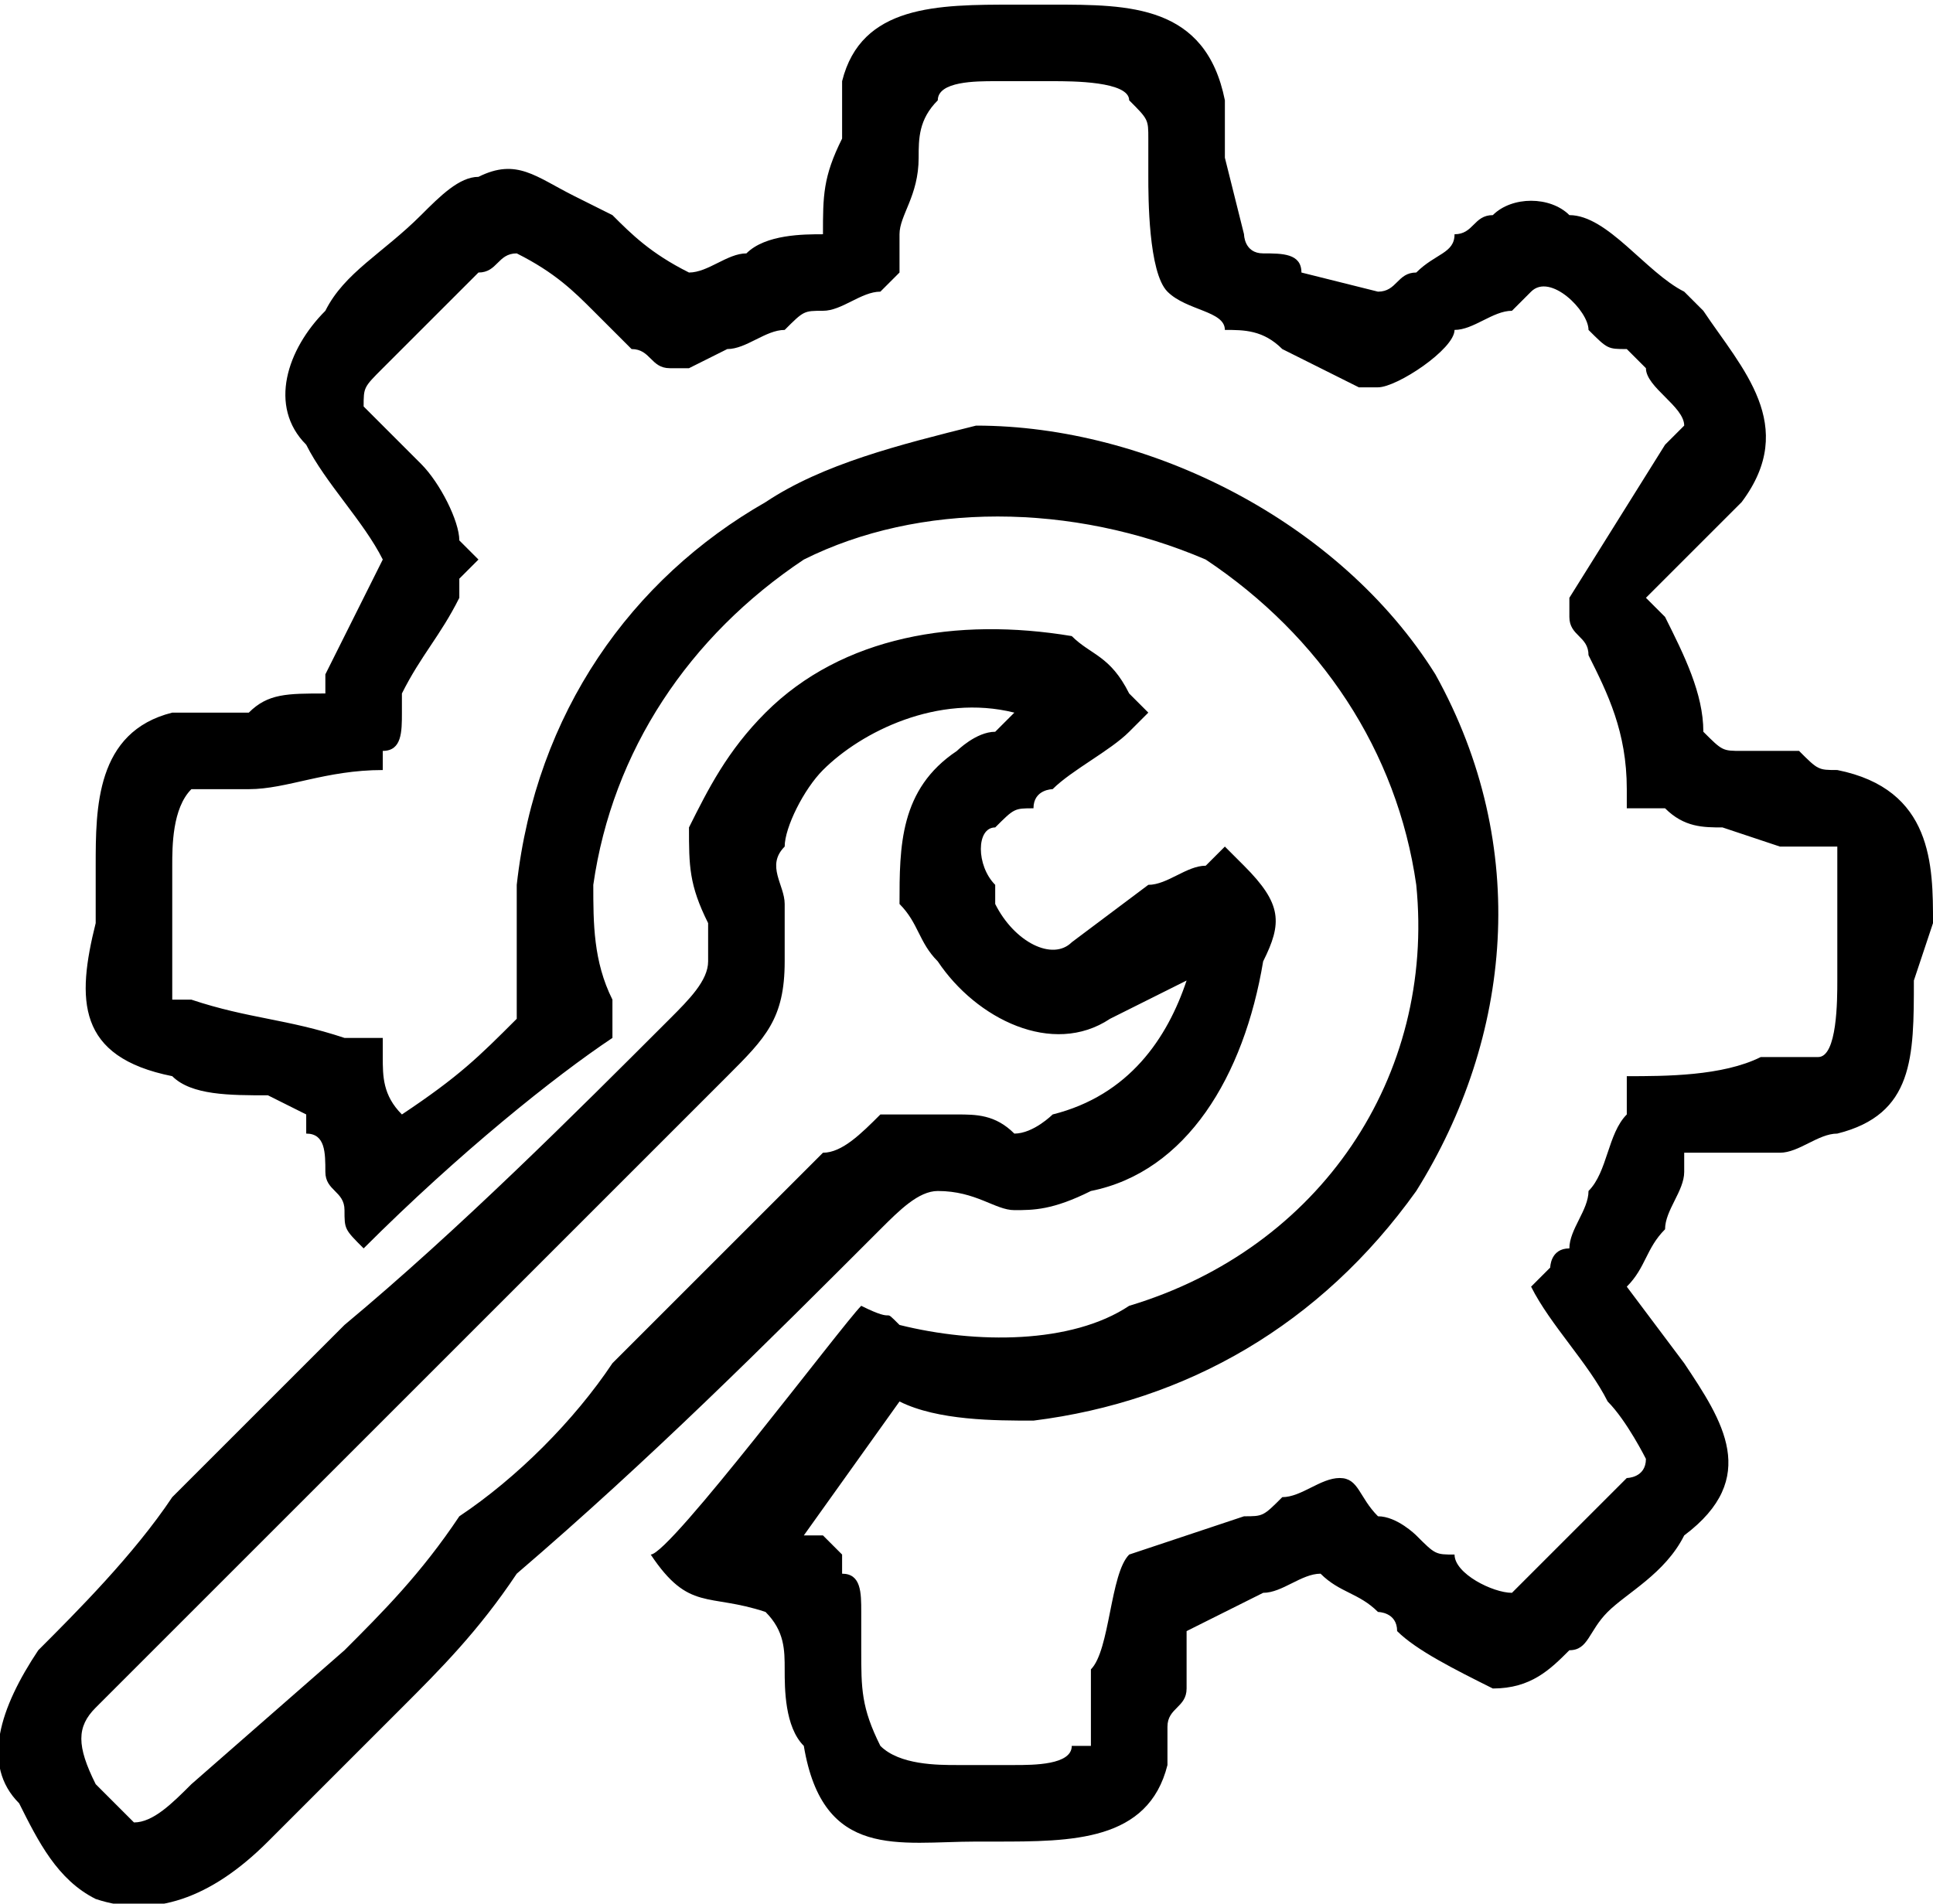
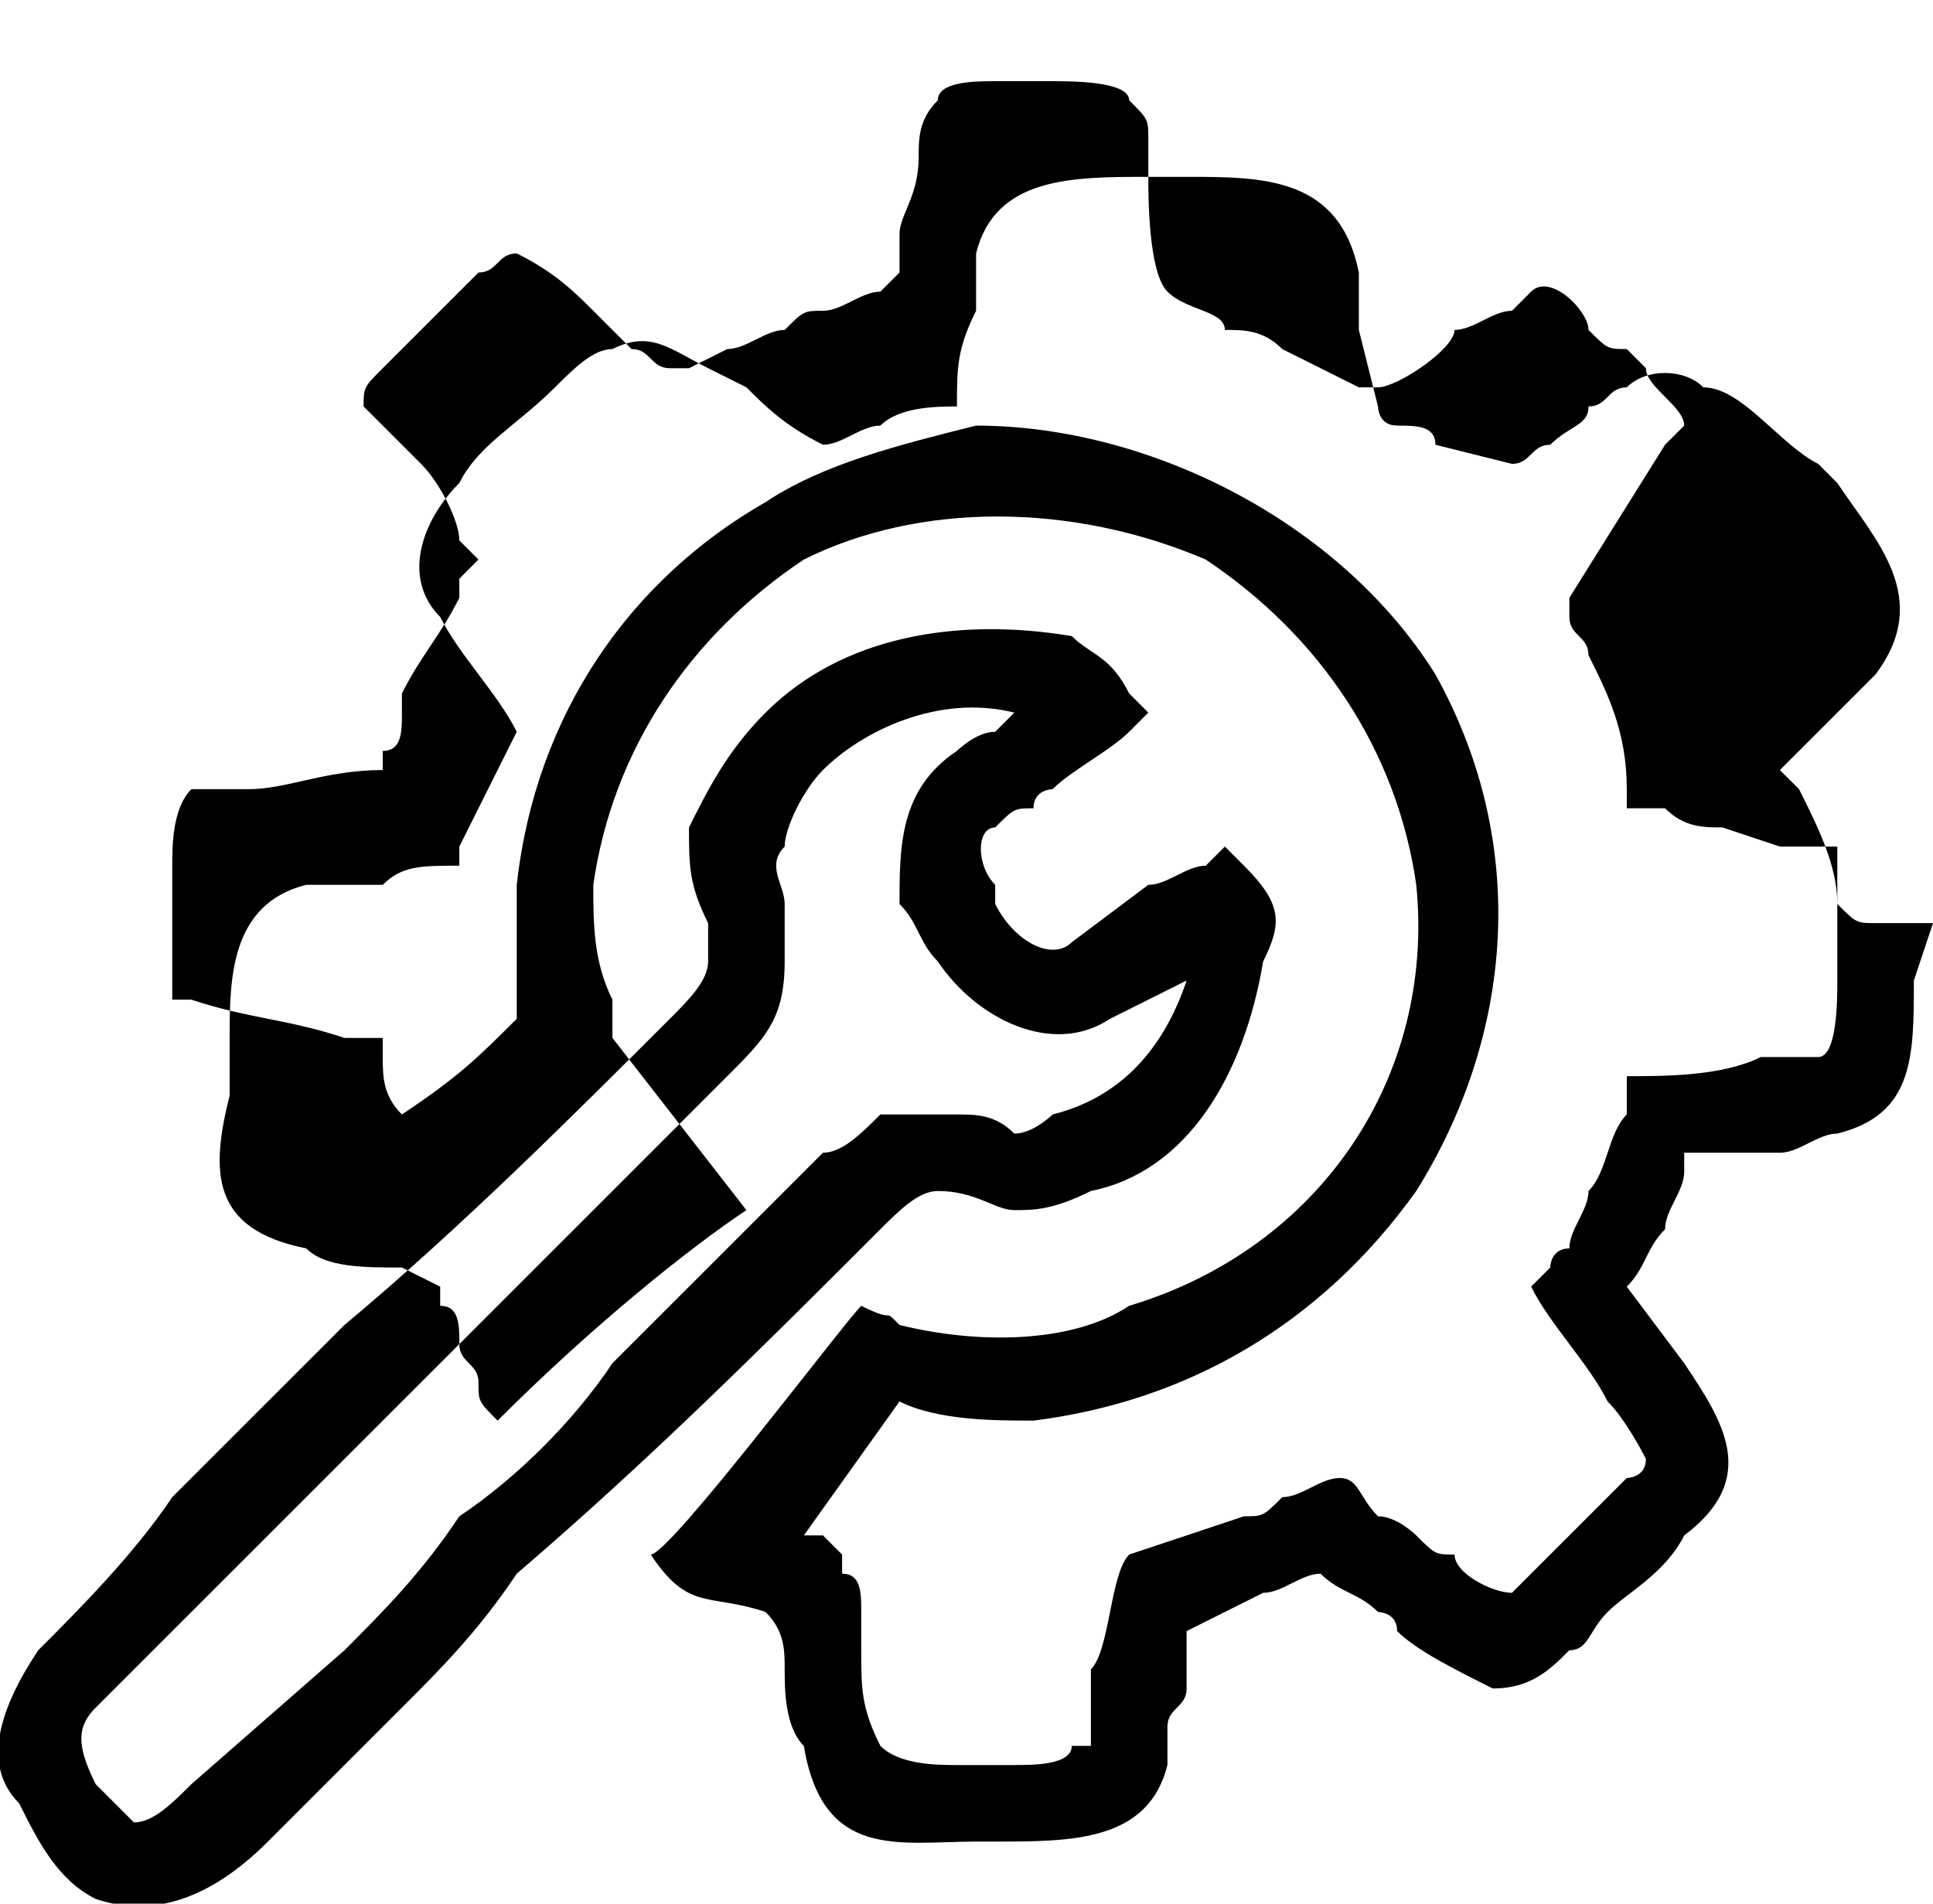
<svg xmlns="http://www.w3.org/2000/svg" xml:space="preserve" width="667px" height="657px" style="shape-rendering:geometricPrecision; text-rendering:geometricPrecision; image-rendering:optimizeQuality; fill-rule:evenodd; clip-rule:evenodd" viewBox="0 0 101 99">
  <defs>
    <style type="text/css">  .fil0 {fill:black}  </style>
  </defs>
  <g id="Слой_x0020_1">
-     <path class="fil0" d="M32 54c0,-2 0,-1 0,-2 -1,-2 -1,-4 -1,-6 1,-7 5,-13 11,-17 6,-3 14,-3 21,0 6,4 10,10 11,17 1,10 -5,19 -15,22 -3,2 -8,2 -12,1 -1,-1 0,0 -2,-1 -1,1 -10,13 -11,13 2,3 3,2 6,3l0 0c1,1 1,2 1,3 0,1 0,3 1,4 1,6 5,5 9,5l1 0c4,0 8,0 9,-4 0,-1 0,-1 0,-2 0,-1 1,-1 1,-2 0,-1 0,-2 0,-2 0,-1 0,-1 0,-1l4 -2c1,0 2,-1 3,-1l0 0c1,1 2,1 3,2 0,0 1,0 1,1 1,1 3,2 5,3 2,0 3,-1 4,-2 1,0 1,-1 2,-2 1,-1 3,-2 4,-4 4,-3 2,-6 0,-9l-3 -4c1,-1 1,-2 2,-3 0,-1 1,-2 1,-3l0 -1 5 0c1,0 2,-1 3,-1 4,-1 4,-4 4,-8l1 -3c0,-3 0,-7 -5,-8 -1,0 -1,0 -2,-1l-3 0c-1,0 -1,0 -2,-1 0,-2 -1,-4 -2,-6l-1 -1 5 -5c3,-4 0,-7 -2,-10l-1 -1c-2,-1 -4,-4 -6,-4 -1,-1 -3,-1 -4,0 -1,0 -1,1 -2,1 0,1 -1,1 -2,2 -1,0 -1,1 -2,1l-4 -1c0,-1 -1,-1 -2,-1 -1,0 -1,-1 -1,-1l-1 -4c0,-1 0,-2 0,-3 -1,-5 -5,-5 -9,-5l-2 0c-4,0 -8,0 -9,4 0,1 0,2 0,3 -1,2 -1,3 -1,5 -1,0 -3,0 -4,1 -1,0 -2,1 -3,1 -2,-1 -3,-2 -4,-3l-2 -1c-2,-1 -3,-2 -5,-1 -1,0 -2,1 -3,2 -2,2 -4,3 -5,5 -2,2 -3,5 -1,7 1,2 3,4 4,6 -1,2 -2,4 -3,6 0,0 0,1 0,1 -2,0 -3,0 -4,1 -1,0 -3,0 -4,0 -4,1 -4,5 -4,8l0 3c-1,4 -1,7 4,8 1,1 3,1 5,1l2 1 0 1c1,0 1,1 1,2 0,1 1,1 1,2 0,1 0,1 1,2 5,-5 10,-9 13,-11zm14 10c1,-1 2,-2 3,-2 2,0 3,1 4,1 1,0 2,0 4,-1 5,-1 8,-6 9,-12 1,-2 1,-3 -1,-5l-1 -1 -1 1c-1,0 -2,1 -3,1l-4 3c-1,1 -3,0 -4,-2 0,0 0,-1 0,-1 -1,-1 -1,-3 0,-3 1,-1 1,-1 2,-1 0,-1 1,-1 1,-1 1,-1 3,-2 4,-3l1 -1 -1 -1c-1,-2 -2,-2 -3,-3 -6,-1 -12,0 -16,4 -2,2 -3,4 -4,6 0,2 0,3 1,5 0,1 0,2 0,2 0,1 -1,2 -2,3 -5,5 -11,11 -17,16 -3,3 -6,6 -9,9 -2,3 -5,6 -7,8 -2,3 -3,6 -1,8 1,2 2,4 4,5 3,1 6,0 9,-3l7 -7c2,-2 4,-4 6,-7 7,-6 13,-12 19,-18zm-25 -28l0 1c0,1 0,2 -1,2l0 1c-3,0 -5,1 -7,1 -1,0 -2,0 -3,0 -1,1 -1,3 -1,4 0,1 0,1 0,2l0 1c0,1 0,3 0,4 1,0 1,0 1,0 3,1 5,1 8,2l2 0 0 1c0,1 0,2 1,3 3,-2 4,-3 6,-5 0,-1 0,-2 0,-3 0,-1 0,-3 0,-4 1,-9 6,-16 13,-20 3,-2 7,-3 11,-4 9,0 19,5 24,13 5,9 4,19 -1,27 -5,7 -12,11 -20,12 -2,0 -5,0 -7,-1l-5 7c1,0 0,0 1,0l1 1 0 1c1,0 1,1 1,2 0,1 0,1 0,2 0,2 0,3 1,5 0,0 0,0 0,0 1,1 3,1 4,1 0,0 1,0 1,0l2 0c1,0 3,0 3,-1 1,0 1,0 1,0 0,-1 0,-1 0,-2 0,0 0,-1 0,-2 1,-1 1,-5 2,-6l0 0 6 -2c1,0 1,0 2,-1 1,0 2,-1 3,-1 1,0 1,1 2,2 1,0 2,1 2,1 1,1 1,1 2,1 0,1 2,2 3,2 0,0 0,0 0,0 1,-1 1,-1 2,-2l4 -4c0,0 1,0 1,-1 0,0 -1,-2 -2,-3 -1,-2 -3,-4 -4,-6l1 -1c0,0 0,-1 1,-1 0,-1 1,-2 1,-3 1,-1 1,-3 2,-4l0 -2c2,0 5,0 7,-1 1,0 2,0 3,0 1,0 1,-3 1,-4l0 -3c0,-1 0,-3 0,-4 0,0 -1,0 -1,0 0,0 -1,0 -2,0l-3 -1c-1,0 -2,0 -3,-1l-2 0 0 -1c0,-3 -1,-5 -2,-7 0,-1 -1,-1 -1,-2l0 -1 5 -8c0,0 1,-1 1,-1 0,-1 -2,-2 -2,-3l-1 -1c-1,0 -1,0 -2,-1 0,-1 -2,-3 -3,-2 0,0 -1,1 -1,1 -1,0 -2,1 -3,1 0,1 -3,3 -4,3l-1 0 -4 -2c-1,-1 -2,-1 -3,-1 0,-1 -2,-1 -3,-2l0 0c-1,-1 -1,-5 -1,-6 0,-1 0,-2 0,-2 0,-1 0,-1 -1,-2 0,-1 -3,-1 -4,-1l-1 0c-1,0 -1,0 -2,0 -1,0 -3,0 -3,1 0,0 0,0 0,0 -1,1 -1,2 -1,3 0,2 -1,3 -1,4 0,1 0,2 0,2l-1 1c-1,0 -2,1 -3,1 -1,0 -1,0 -2,1 -1,0 -2,1 -3,1l-2 1 -1 0c-1,0 -1,-1 -2,-1 -1,-1 -1,-1 -2,-2 -1,-1 -2,-2 -4,-3 -1,0 -1,1 -2,1l-5 5c-1,1 -1,1 -1,2 1,1 2,2 3,3 1,1 2,3 2,4l1 1 -1 1c0,0 0,0 0,1 -1,2 -2,3 -3,5zm32 1c-4,-1 -8,1 -10,3 -1,1 -2,3 -2,4 -1,1 0,2 0,3 0,1 0,2 0,3 0,3 -1,4 -3,6l-33 33c-1,1 -1,2 0,4 0,0 1,1 2,2 1,0 2,-1 3,-2l8 -7c2,-2 4,-4 6,-7 3,-2 6,-5 8,-8l11 -11c1,0 2,-1 3,-2 1,0 3,0 4,0 1,0 2,0 3,1 1,0 2,-1 2,-1 4,-1 6,-4 7,-7l-4 2c-3,2 -7,0 -9,-3 -1,-1 -1,-2 -2,-3 0,-3 0,-6 3,-8 0,0 1,-1 2,-1l1 -1z" />
+     <path class="fil0" d="M32 54c0,-2 0,-1 0,-2 -1,-2 -1,-4 -1,-6 1,-7 5,-13 11,-17 6,-3 14,-3 21,0 6,4 10,10 11,17 1,10 -5,19 -15,22 -3,2 -8,2 -12,1 -1,-1 0,0 -2,-1 -1,1 -10,13 -11,13 2,3 3,2 6,3l0 0c1,1 1,2 1,3 0,1 0,3 1,4 1,6 5,5 9,5l1 0c4,0 8,0 9,-4 0,-1 0,-1 0,-2 0,-1 1,-1 1,-2 0,-1 0,-2 0,-2 0,-1 0,-1 0,-1l4 -2c1,0 2,-1 3,-1l0 0c1,1 2,1 3,2 0,0 1,0 1,1 1,1 3,2 5,3 2,0 3,-1 4,-2 1,0 1,-1 2,-2 1,-1 3,-2 4,-4 4,-3 2,-6 0,-9l-3 -4c1,-1 1,-2 2,-3 0,-1 1,-2 1,-3l0 -1 5 0c1,0 2,-1 3,-1 4,-1 4,-4 4,-8l1 -3l-3 0c-1,0 -1,0 -2,-1 0,-2 -1,-4 -2,-6l-1 -1 5 -5c3,-4 0,-7 -2,-10l-1 -1c-2,-1 -4,-4 -6,-4 -1,-1 -3,-1 -4,0 -1,0 -1,1 -2,1 0,1 -1,1 -2,2 -1,0 -1,1 -2,1l-4 -1c0,-1 -1,-1 -2,-1 -1,0 -1,-1 -1,-1l-1 -4c0,-1 0,-2 0,-3 -1,-5 -5,-5 -9,-5l-2 0c-4,0 -8,0 -9,4 0,1 0,2 0,3 -1,2 -1,3 -1,5 -1,0 -3,0 -4,1 -1,0 -2,1 -3,1 -2,-1 -3,-2 -4,-3l-2 -1c-2,-1 -3,-2 -5,-1 -1,0 -2,1 -3,2 -2,2 -4,3 -5,5 -2,2 -3,5 -1,7 1,2 3,4 4,6 -1,2 -2,4 -3,6 0,0 0,1 0,1 -2,0 -3,0 -4,1 -1,0 -3,0 -4,0 -4,1 -4,5 -4,8l0 3c-1,4 -1,7 4,8 1,1 3,1 5,1l2 1 0 1c1,0 1,1 1,2 0,1 1,1 1,2 0,1 0,1 1,2 5,-5 10,-9 13,-11zm14 10c1,-1 2,-2 3,-2 2,0 3,1 4,1 1,0 2,0 4,-1 5,-1 8,-6 9,-12 1,-2 1,-3 -1,-5l-1 -1 -1 1c-1,0 -2,1 -3,1l-4 3c-1,1 -3,0 -4,-2 0,0 0,-1 0,-1 -1,-1 -1,-3 0,-3 1,-1 1,-1 2,-1 0,-1 1,-1 1,-1 1,-1 3,-2 4,-3l1 -1 -1 -1c-1,-2 -2,-2 -3,-3 -6,-1 -12,0 -16,4 -2,2 -3,4 -4,6 0,2 0,3 1,5 0,1 0,2 0,2 0,1 -1,2 -2,3 -5,5 -11,11 -17,16 -3,3 -6,6 -9,9 -2,3 -5,6 -7,8 -2,3 -3,6 -1,8 1,2 2,4 4,5 3,1 6,0 9,-3l7 -7c2,-2 4,-4 6,-7 7,-6 13,-12 19,-18zm-25 -28l0 1c0,1 0,2 -1,2l0 1c-3,0 -5,1 -7,1 -1,0 -2,0 -3,0 -1,1 -1,3 -1,4 0,1 0,1 0,2l0 1c0,1 0,3 0,4 1,0 1,0 1,0 3,1 5,1 8,2l2 0 0 1c0,1 0,2 1,3 3,-2 4,-3 6,-5 0,-1 0,-2 0,-3 0,-1 0,-3 0,-4 1,-9 6,-16 13,-20 3,-2 7,-3 11,-4 9,0 19,5 24,13 5,9 4,19 -1,27 -5,7 -12,11 -20,12 -2,0 -5,0 -7,-1l-5 7c1,0 0,0 1,0l1 1 0 1c1,0 1,1 1,2 0,1 0,1 0,2 0,2 0,3 1,5 0,0 0,0 0,0 1,1 3,1 4,1 0,0 1,0 1,0l2 0c1,0 3,0 3,-1 1,0 1,0 1,0 0,-1 0,-1 0,-2 0,0 0,-1 0,-2 1,-1 1,-5 2,-6l0 0 6 -2c1,0 1,0 2,-1 1,0 2,-1 3,-1 1,0 1,1 2,2 1,0 2,1 2,1 1,1 1,1 2,1 0,1 2,2 3,2 0,0 0,0 0,0 1,-1 1,-1 2,-2l4 -4c0,0 1,0 1,-1 0,0 -1,-2 -2,-3 -1,-2 -3,-4 -4,-6l1 -1c0,0 0,-1 1,-1 0,-1 1,-2 1,-3 1,-1 1,-3 2,-4l0 -2c2,0 5,0 7,-1 1,0 2,0 3,0 1,0 1,-3 1,-4l0 -3c0,-1 0,-3 0,-4 0,0 -1,0 -1,0 0,0 -1,0 -2,0l-3 -1c-1,0 -2,0 -3,-1l-2 0 0 -1c0,-3 -1,-5 -2,-7 0,-1 -1,-1 -1,-2l0 -1 5 -8c0,0 1,-1 1,-1 0,-1 -2,-2 -2,-3l-1 -1c-1,0 -1,0 -2,-1 0,-1 -2,-3 -3,-2 0,0 -1,1 -1,1 -1,0 -2,1 -3,1 0,1 -3,3 -4,3l-1 0 -4 -2c-1,-1 -2,-1 -3,-1 0,-1 -2,-1 -3,-2l0 0c-1,-1 -1,-5 -1,-6 0,-1 0,-2 0,-2 0,-1 0,-1 -1,-2 0,-1 -3,-1 -4,-1l-1 0c-1,0 -1,0 -2,0 -1,0 -3,0 -3,1 0,0 0,0 0,0 -1,1 -1,2 -1,3 0,2 -1,3 -1,4 0,1 0,2 0,2l-1 1c-1,0 -2,1 -3,1 -1,0 -1,0 -2,1 -1,0 -2,1 -3,1l-2 1 -1 0c-1,0 -1,-1 -2,-1 -1,-1 -1,-1 -2,-2 -1,-1 -2,-2 -4,-3 -1,0 -1,1 -2,1l-5 5c-1,1 -1,1 -1,2 1,1 2,2 3,3 1,1 2,3 2,4l1 1 -1 1c0,0 0,0 0,1 -1,2 -2,3 -3,5zm32 1c-4,-1 -8,1 -10,3 -1,1 -2,3 -2,4 -1,1 0,2 0,3 0,1 0,2 0,3 0,3 -1,4 -3,6l-33 33c-1,1 -1,2 0,4 0,0 1,1 2,2 1,0 2,-1 3,-2l8 -7c2,-2 4,-4 6,-7 3,-2 6,-5 8,-8l11 -11c1,0 2,-1 3,-2 1,0 3,0 4,0 1,0 2,0 3,1 1,0 2,-1 2,-1 4,-1 6,-4 7,-7l-4 2c-3,2 -7,0 -9,-3 -1,-1 -1,-2 -2,-3 0,-3 0,-6 3,-8 0,0 1,-1 2,-1l1 -1z" />
  </g>
</svg>